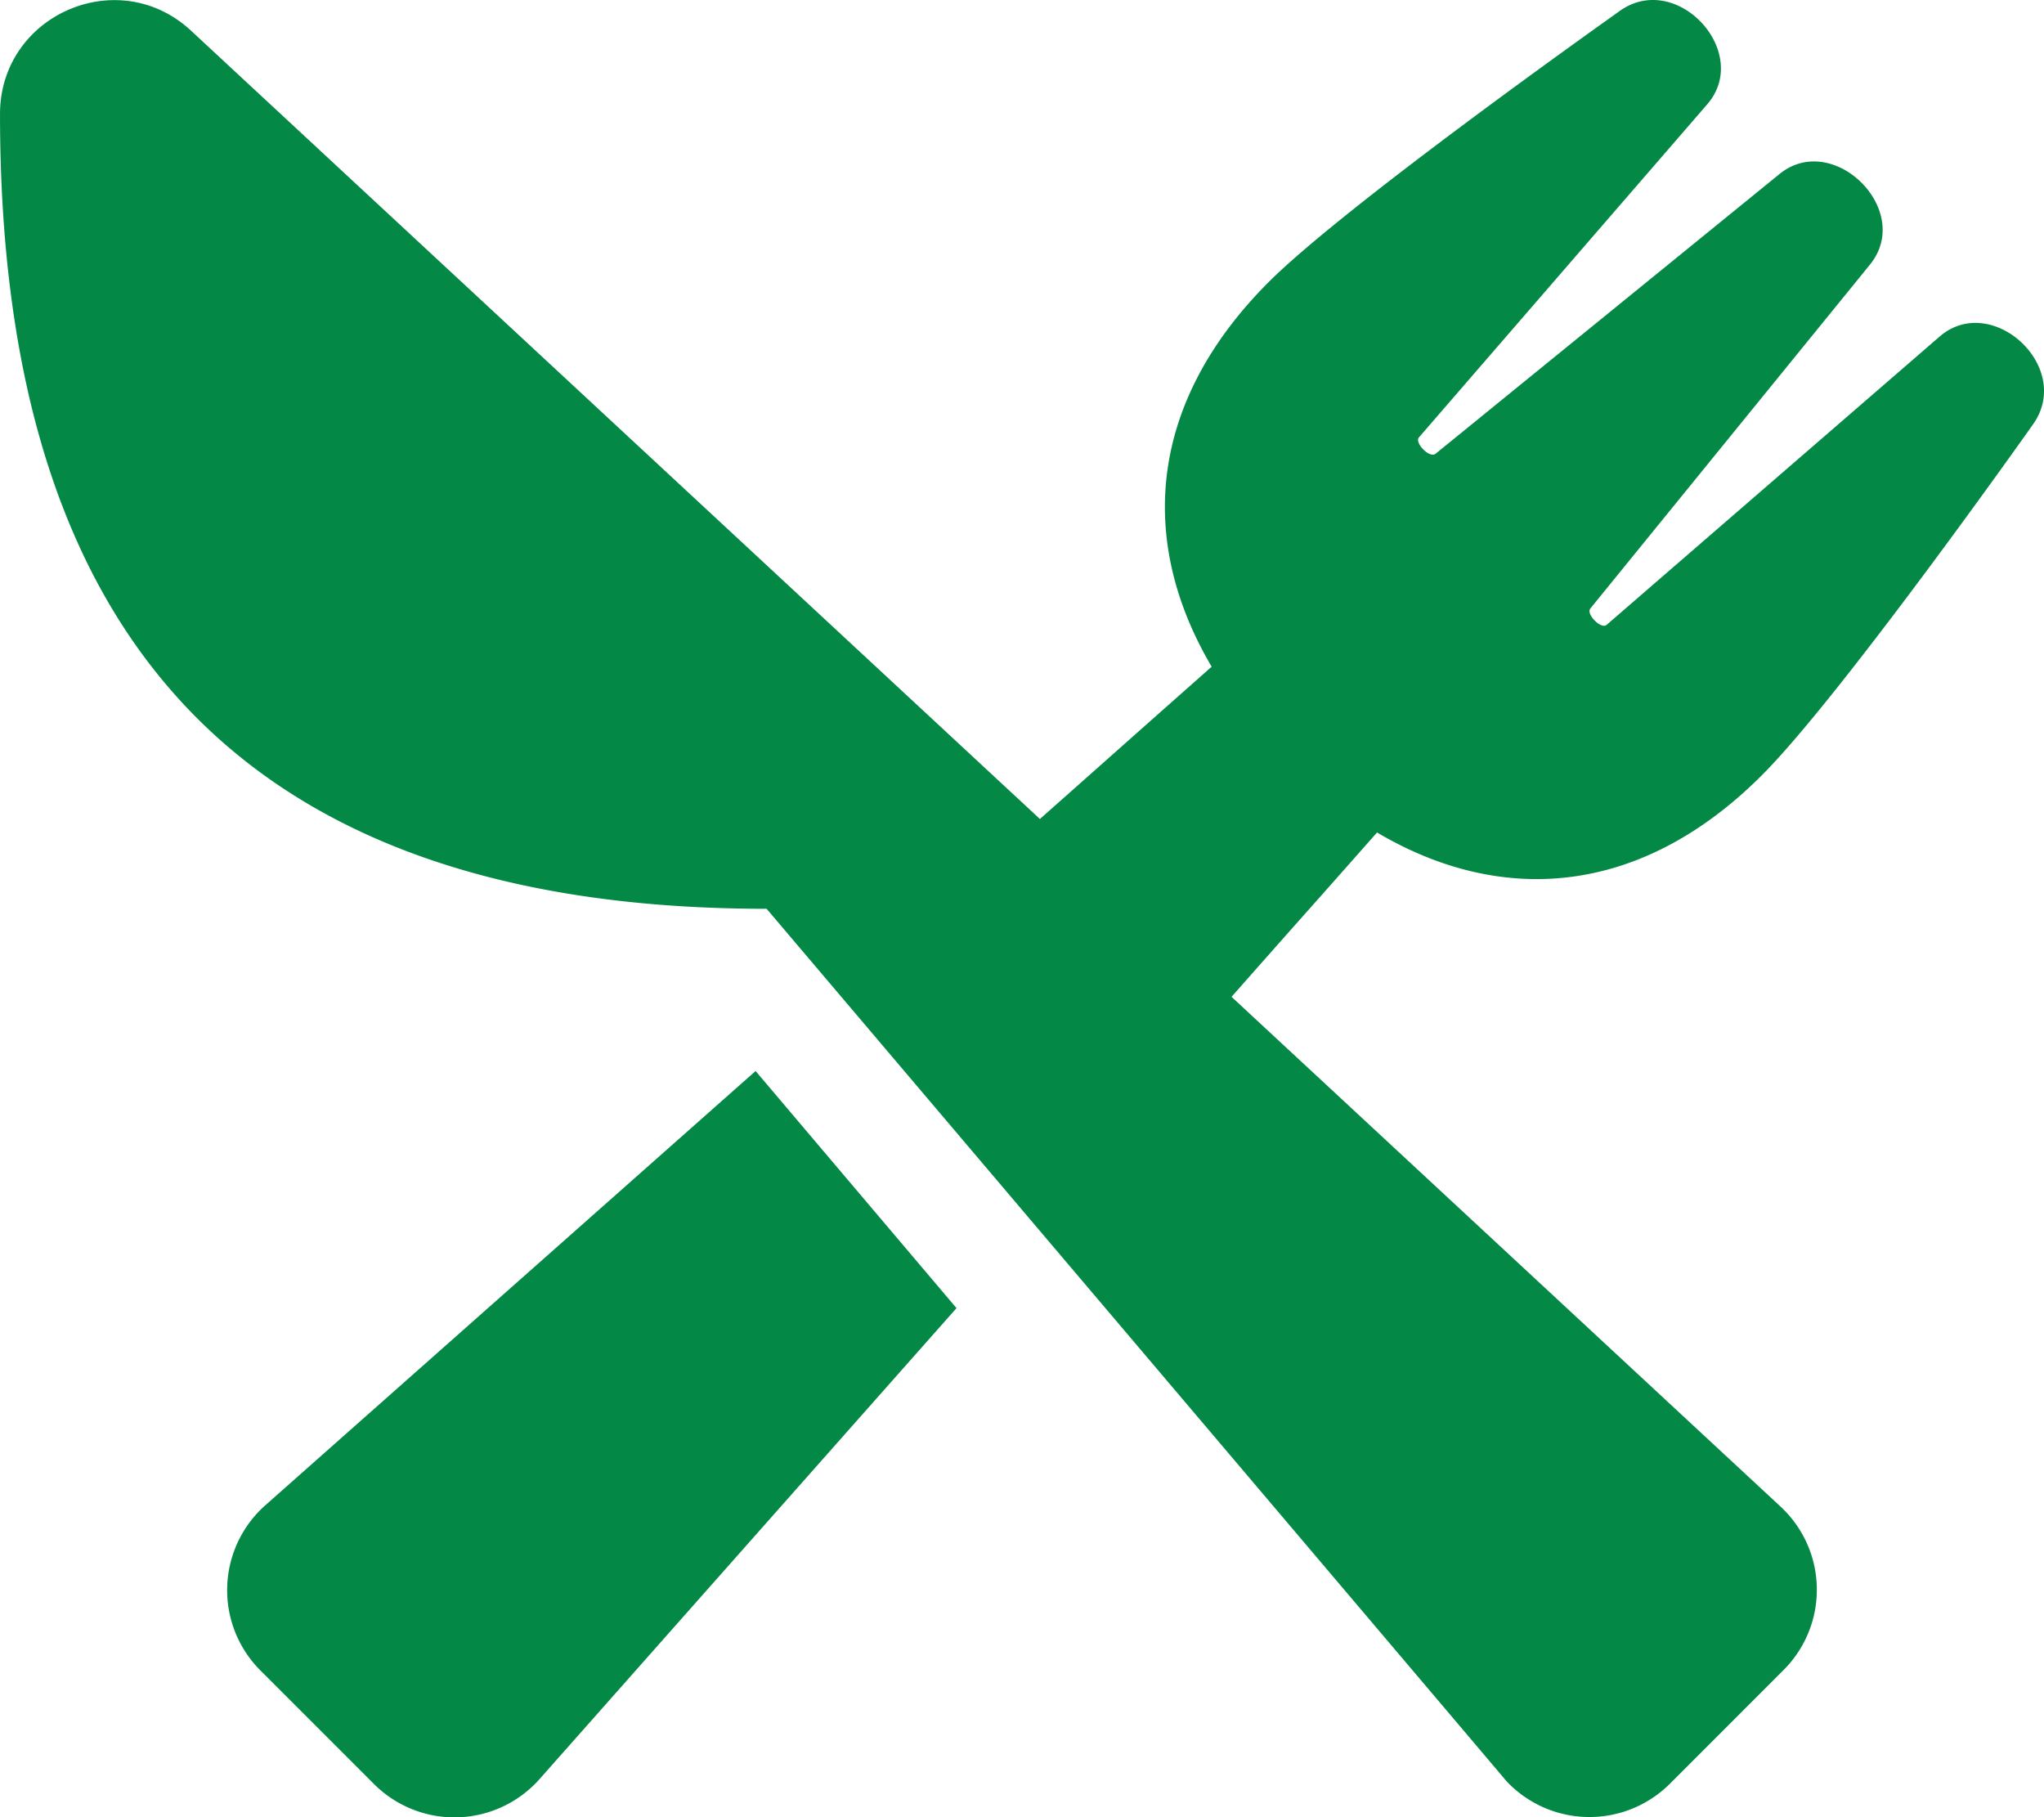
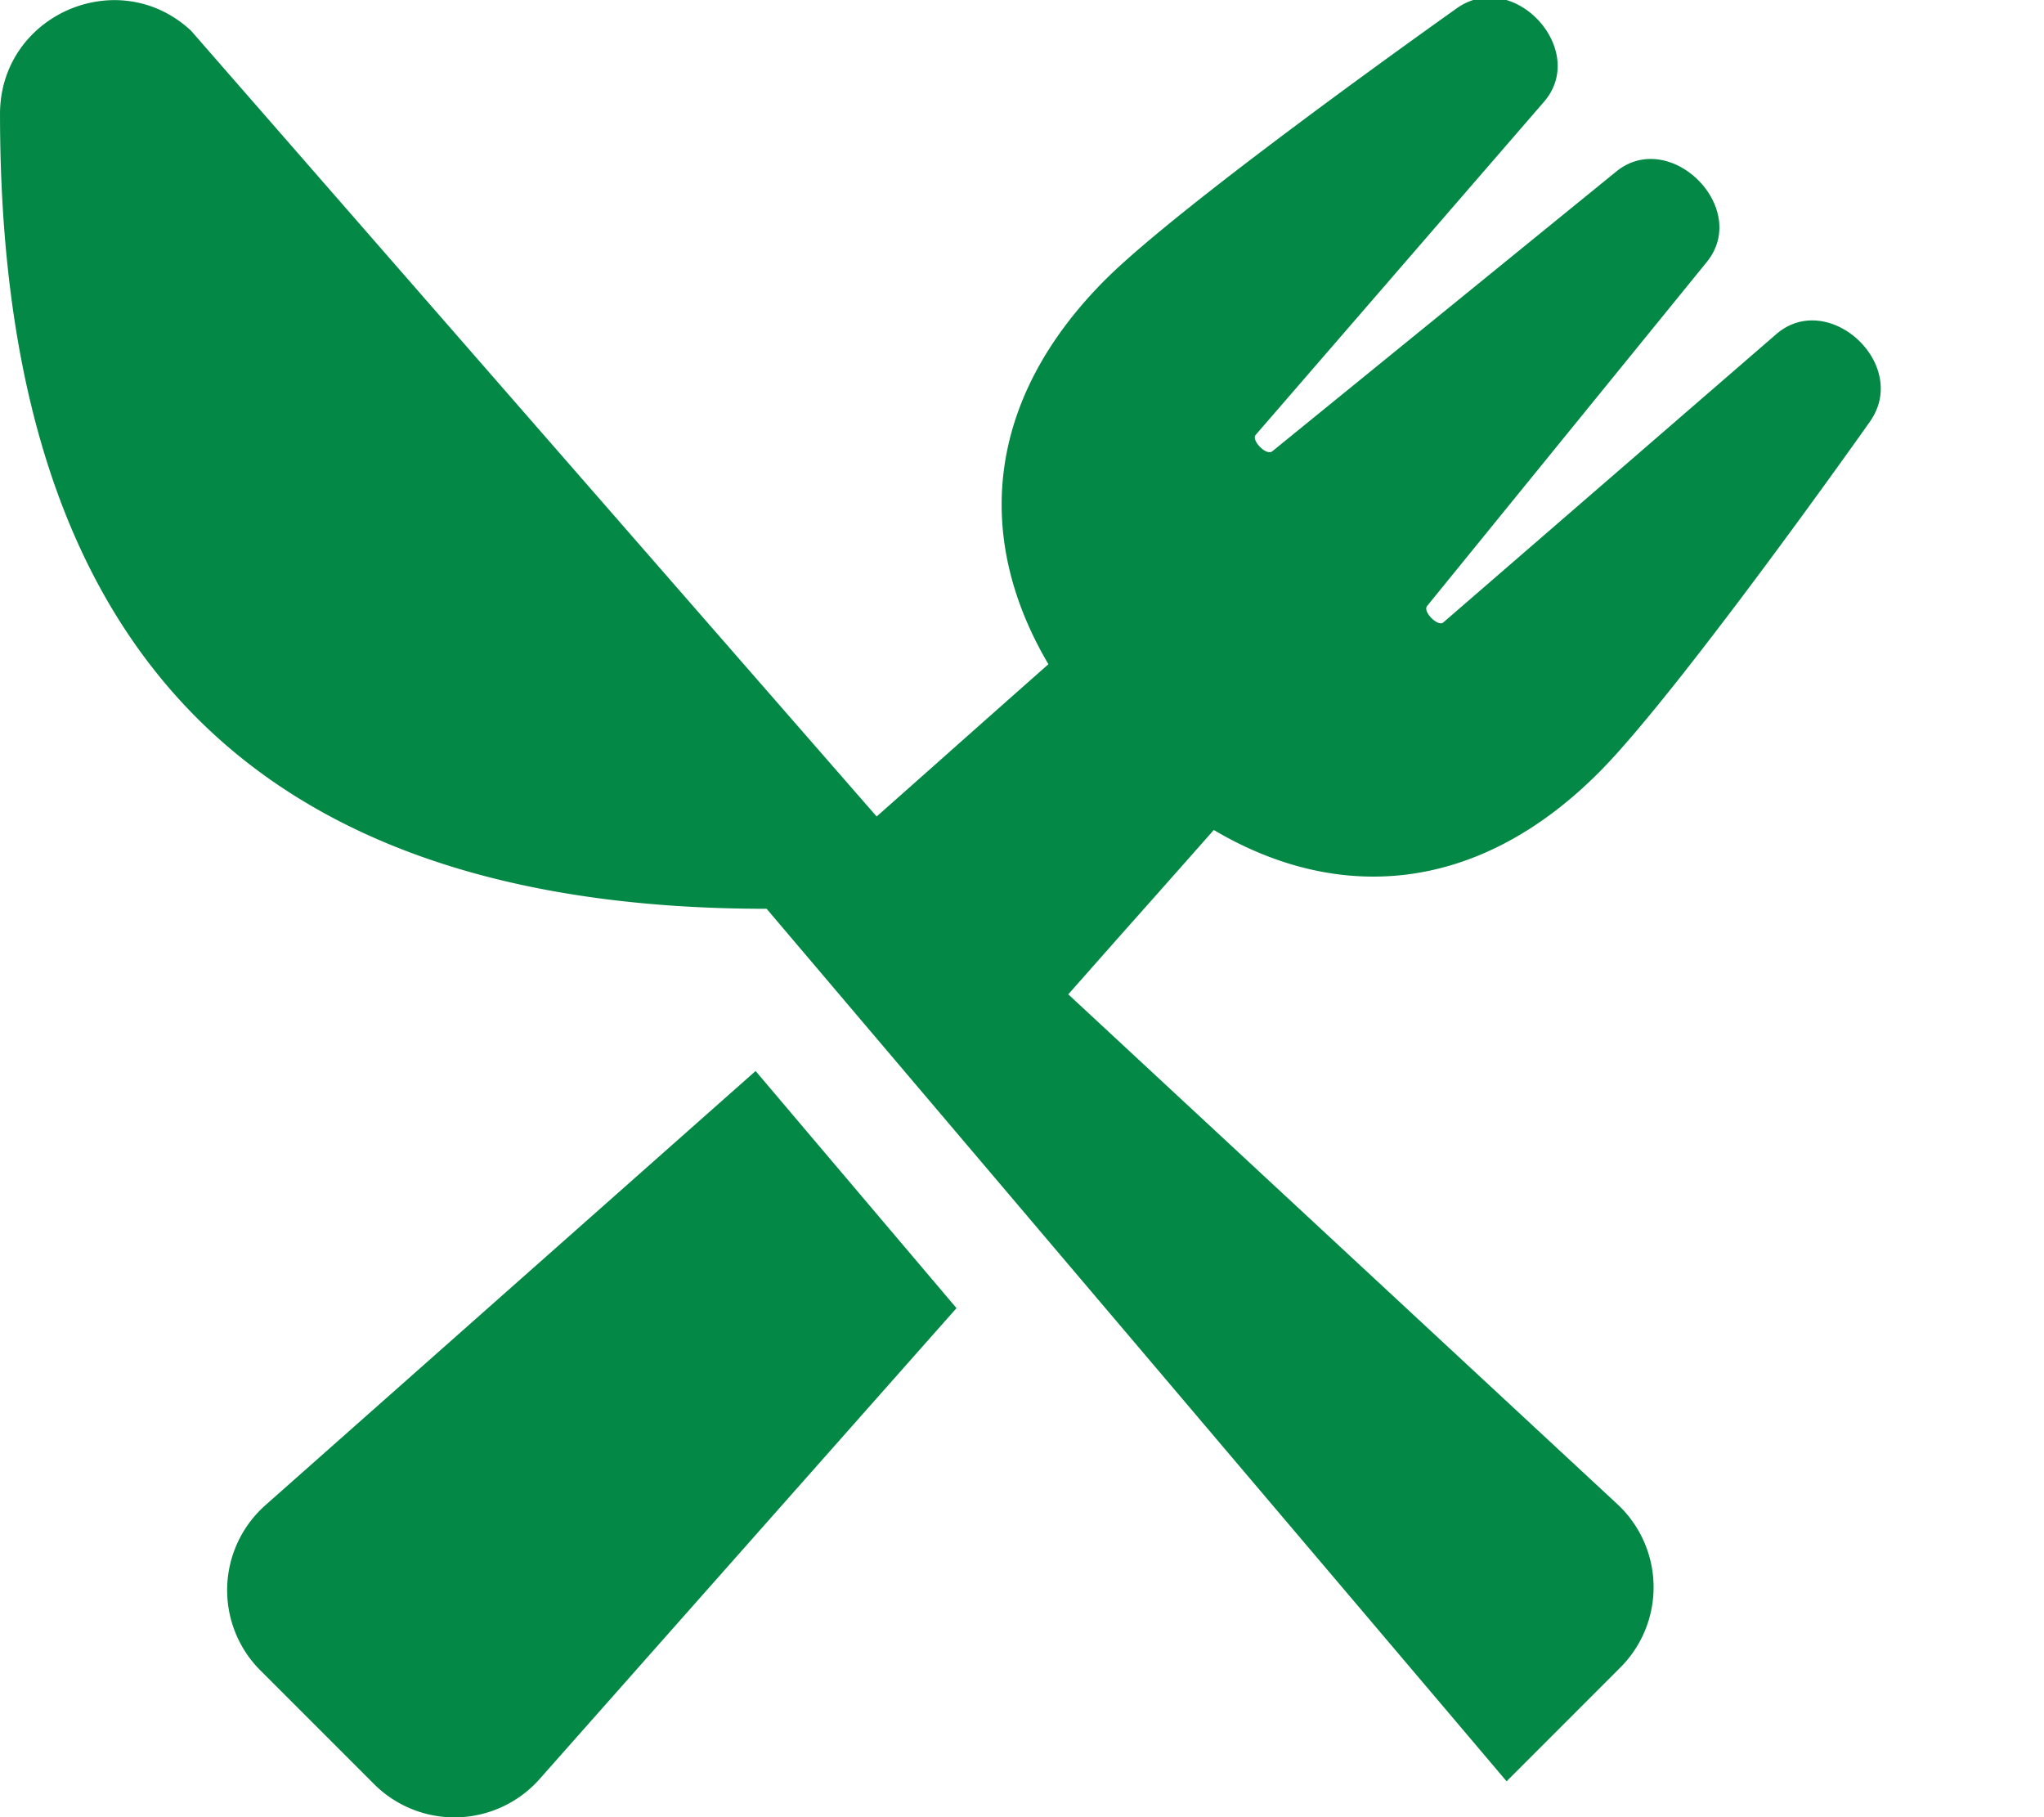
<svg xmlns="http://www.w3.org/2000/svg" width="356.577" height="316.992">
-   <path data-name="Path 3324" d="M33.313 5.339C20.621-6.425.003 2.615.003 19.889c0 82.841 34.672 138.625 133.734 138.625 4.889 5.758 117.263 138.192 129.088 152.185a19.87 19.87 0 0 0 28.48.434l19.808-19.813a19.784 19.784 0 0 0-.5-28.542l-95.771-88.909c16.407-18.574 8.916-10.03 25.385-28.666 21.67 12.816 46 11.206 67.177-10.03 13.435-13.435 45.445-58.57 47.179-61.047 7.306-10.03-7.12-23.28-16.222-15.417l-58.075 50.274c-.929.867-3.653-1.857-2.848-2.848l48.789-59.995c7.677-9.473-6.439-23.4-15.788-15.788l-59.997 48.789c-1.053.867-3.715-1.919-2.91-2.848l50.274-58.075c7.925-9.1-5.387-23.527-15.355-16.222-2.415 1.733-47.612 33.743-61.109 47.179-20.616 20.614-23.217 44.639-9.967 67.114-18.822 16.655-12.136 10.773-29.962 26.561Zm12.135 286.042 19.81 19.808a19.843 19.843 0 0 0 28.855-.862l72.749-82.16-35.049-41.358-85.5 75.721a19.793 19.793 0 0 0-.867 28.851Z" fill="#048845" />
+   <path data-name="Path 3324" d="M33.313 5.339C20.621-6.425.003 2.615.003 19.889c0 82.841 34.672 138.625 133.734 138.625 4.889 5.758 117.263 138.192 129.088 152.185l19.808-19.813a19.784 19.784 0 0 0-.5-28.542l-95.771-88.909c16.407-18.574 8.916-10.03 25.385-28.666 21.67 12.816 46 11.206 67.177-10.03 13.435-13.435 45.445-58.57 47.179-61.047 7.306-10.03-7.12-23.28-16.222-15.417l-58.075 50.274c-.929.867-3.653-1.857-2.848-2.848l48.789-59.995c7.677-9.473-6.439-23.4-15.788-15.788l-59.997 48.789c-1.053.867-3.715-1.919-2.91-2.848l50.274-58.075c7.925-9.1-5.387-23.527-15.355-16.222-2.415 1.733-47.612 33.743-61.109 47.179-20.616 20.614-23.217 44.639-9.967 67.114-18.822 16.655-12.136 10.773-29.962 26.561Zm12.135 286.042 19.81 19.808a19.843 19.843 0 0 0 28.855-.862l72.749-82.16-35.049-41.358-85.5 75.721a19.793 19.793 0 0 0-.867 28.851Z" fill="#048845" />
</svg>